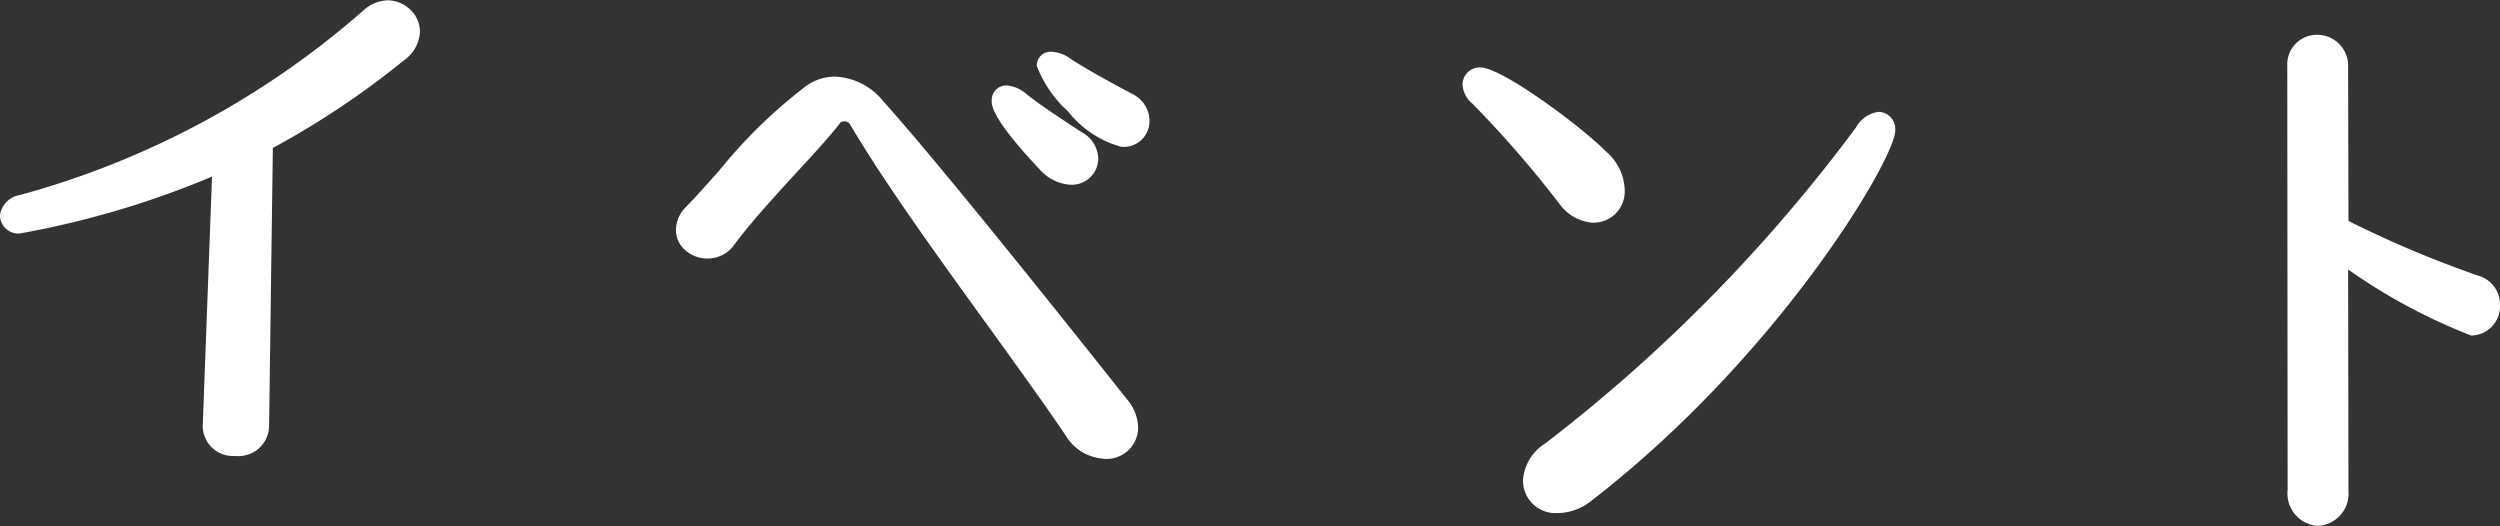
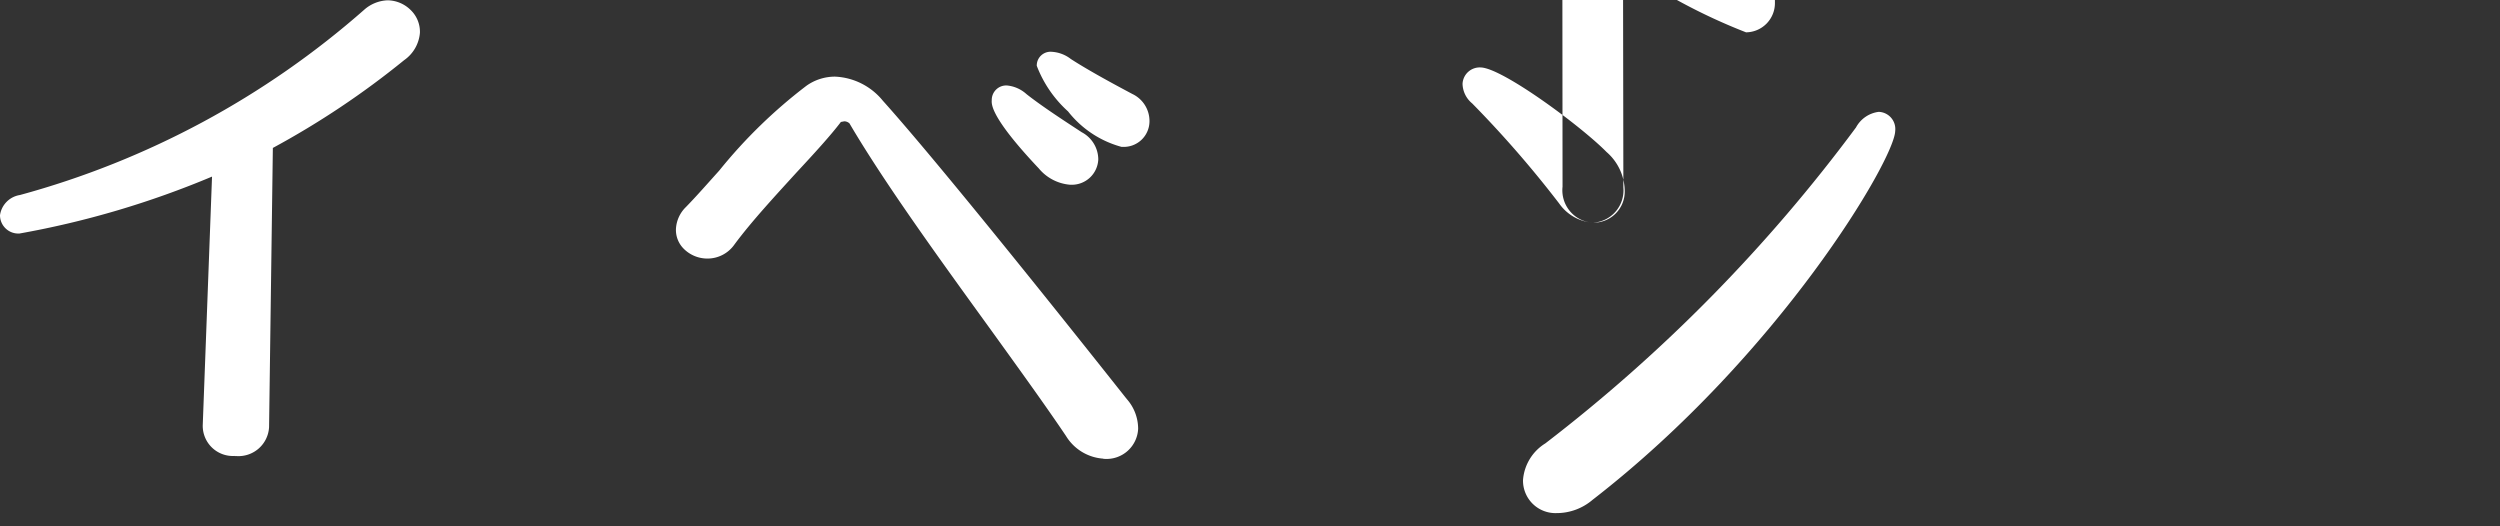
<svg xmlns="http://www.w3.org/2000/svg" width="72.75" height="15.312">
  <rect width="100%" height="100%" fill="#333333" stroke="none" />
-   <path d="M6.83 13.268a.877.877 0 0 1-.93-.9l.27-7.229a26.448 26.448 0 0 1-5.6 1.656.533.533 0 0 1-.57-.533.693.693 0 0 1 .58-.587A25.166 25.166 0 0 0 10.6.282a1.087 1.087 0 0 1 .68-.273.971.971 0 0 1 .67.282.881.881 0 0 1 .27.66 1.076 1.076 0 0 1-.46.8 24.62 24.62 0 0 1-3.82 2.554l-.11 8.124a.892.892 0 0 1-.96.842h-.04zm25.28.079a1.382 1.382 0 0 1-1.09-.661c-.57-.848-1.33-1.9-2.15-3.038-1.46-2.017-3.12-4.3-4.15-6.057a.232.232 0 0 0-.15-.061l-.1.019c-.29.384-.77.91-1.29 1.469-.6.66-1.3 1.411-1.81 2.1a.956.956 0 0 1-.79.406.971.971 0 0 1-.69-.292.772.772 0 0 1-.22-.57.957.957 0 0 1 .29-.637c.31-.317.63-.684.97-1.061a14.689 14.689 0 0 1 2.54-2.47 1.431 1.431 0 0 1 .83-.264 1.9 1.9 0 0 1 1.39.7c1.81 2.017 5.89 7.156 7.1 8.683a1.308 1.308 0 0 1 .33.864.92.92 0 0 1-.97.877h-.04zm-.98-7.972a1.32 1.32 0 0 1-.9-.473c-1.39-1.472-1.38-1.86-1.37-1.987a.422.422 0 0 1 .44-.428.983.983 0 0 1 .57.251c.47.371 1.16.816 1.61 1.111a.9.9 0 0 1 .48.789.771.771 0 0 1-.8.738h-.03zm1.51-1.1a2.965 2.965 0 0 1-1.56-1.033 3.435 3.435 0 0 1-.91-1.327.4.4 0 0 1 .43-.408 1 1 0 0 1 .56.209c.54.35 1.32.768 1.79 1.018a.872.872 0 0 1 .5.8.748.748 0 0 1-.78.74h-.03zM45.3 14.931a.944.944 0 0 1-.98-.966 1.375 1.375 0 0 1 .65-1.063 46.482 46.482 0 0 0 9.04-9.194.874.874 0 0 1 .66-.453.5.5 0 0 1 .48.56c-.02.824-3.37 6.519-8.81 10.733a1.611 1.611 0 0 1-1.01.383h-.03zm1.04-8.451a1.318 1.318 0 0 1-.97-.561 31.477 31.477 0 0 0-2.53-2.91.761.761 0 0 1-.28-.568.5.5 0 0 1 .53-.478c.63.015 2.93 1.716 3.66 2.46a1.526 1.526 0 0 1 .53 1.138.906.906 0 0 1-.91.919h-.03zm21.1 8.823a.945.945 0 0 1-.87-1.046l-.01-12.331a.862.862 0 0 1 .86-.913.9.9 0 0 1 .91.958l.01 4.458a31.28 31.28 0 0 0 3.77 1.591.869.869 0 0 1 .64.87.85.85 0 0 1-.84.874 16.785 16.785 0 0 1-3.58-1.922l.01 6.441a.941.941 0 0 1-.88 1.02h-.02z" fill="#fff" fill-rule="evenodd" />
+   <path d="M6.83 13.268a.877.877 0 0 1-.93-.9l.27-7.229a26.448 26.448 0 0 1-5.6 1.656.533.533 0 0 1-.57-.533.693.693 0 0 1 .58-.587A25.166 25.166 0 0 0 10.6.282a1.087 1.087 0 0 1 .68-.273.971.971 0 0 1 .67.282.881.881 0 0 1 .27.66 1.076 1.076 0 0 1-.46.8 24.62 24.62 0 0 1-3.82 2.554l-.11 8.124a.892.892 0 0 1-.96.842h-.04zm25.28.079a1.382 1.382 0 0 1-1.09-.661c-.57-.848-1.33-1.9-2.15-3.038-1.46-2.017-3.12-4.3-4.15-6.057a.232.232 0 0 0-.15-.061l-.1.019c-.29.384-.77.91-1.29 1.469-.6.66-1.3 1.411-1.81 2.1a.956.956 0 0 1-.79.406.971.971 0 0 1-.69-.292.772.772 0 0 1-.22-.57.957.957 0 0 1 .29-.637c.31-.317.63-.684.97-1.061a14.689 14.689 0 0 1 2.54-2.47 1.431 1.431 0 0 1 .83-.264 1.9 1.9 0 0 1 1.39.7c1.81 2.017 5.89 7.156 7.1 8.683a1.308 1.308 0 0 1 .33.864.92.92 0 0 1-.97.877h-.04zm-.98-7.972a1.32 1.32 0 0 1-.9-.473c-1.39-1.472-1.38-1.86-1.37-1.987a.422.422 0 0 1 .44-.428.983.983 0 0 1 .57.251c.47.371 1.16.816 1.61 1.111a.9.9 0 0 1 .48.789.771.771 0 0 1-.8.738h-.03zm1.51-1.1a2.965 2.965 0 0 1-1.56-1.033 3.435 3.435 0 0 1-.91-1.327.4.4 0 0 1 .43-.408 1 1 0 0 1 .56.209c.54.35 1.32.768 1.79 1.018a.872.872 0 0 1 .5.8.748.748 0 0 1-.78.74h-.03zM45.3 14.931a.944.944 0 0 1-.98-.966 1.375 1.375 0 0 1 .65-1.063 46.482 46.482 0 0 0 9.04-9.194.874.874 0 0 1 .66-.453.5.5 0 0 1 .48.56c-.02.824-3.37 6.519-8.81 10.733a1.611 1.611 0 0 1-1.01.383h-.03zm1.04-8.451a1.318 1.318 0 0 1-.97-.561 31.477 31.477 0 0 0-2.53-2.91.761.761 0 0 1-.28-.568.5.5 0 0 1 .53-.478c.63.015 2.93 1.716 3.66 2.46a1.526 1.526 0 0 1 .53 1.138.906.906 0 0 1-.91.919h-.03za.945.945 0 0 1-.87-1.046l-.01-12.331a.862.862 0 0 1 .86-.913.9.9 0 0 1 .91.958l.01 4.458a31.28 31.28 0 0 0 3.77 1.591.869.869 0 0 1 .64.87.85.85 0 0 1-.84.874 16.785 16.785 0 0 1-3.58-1.922l.01 6.441a.941.941 0 0 1-.88 1.02h-.02z" fill="#fff" fill-rule="evenodd" />
</svg>